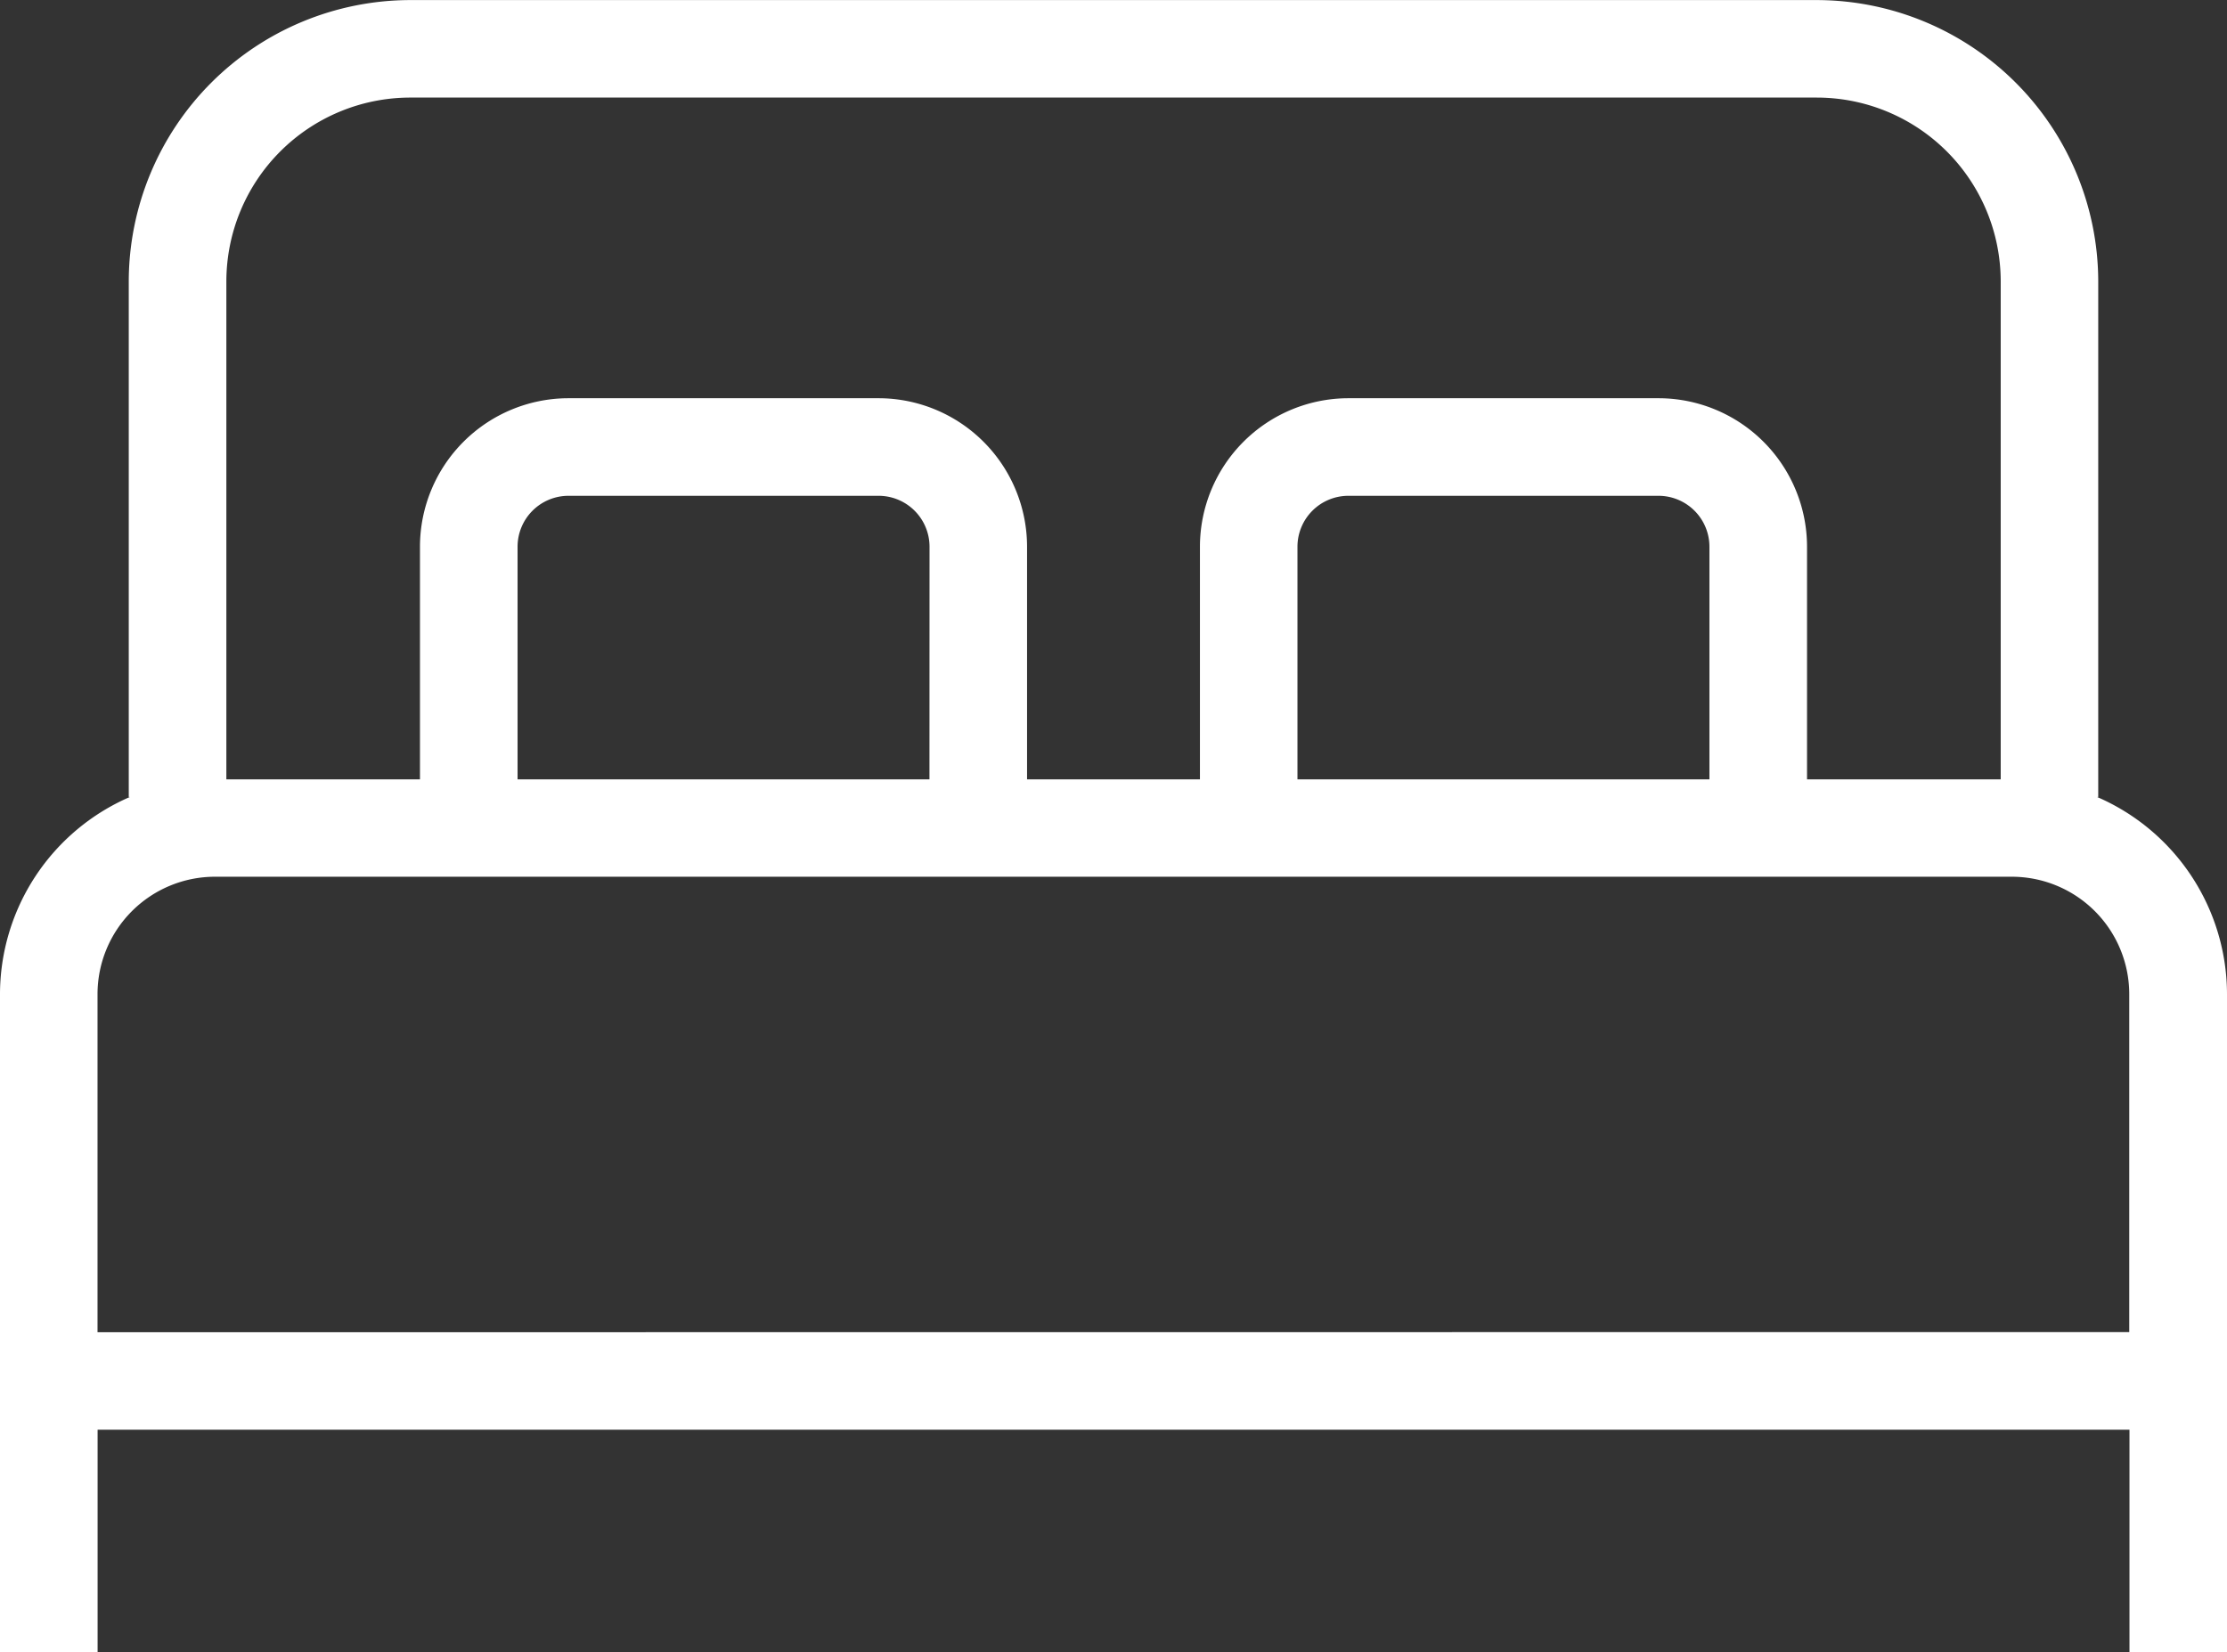
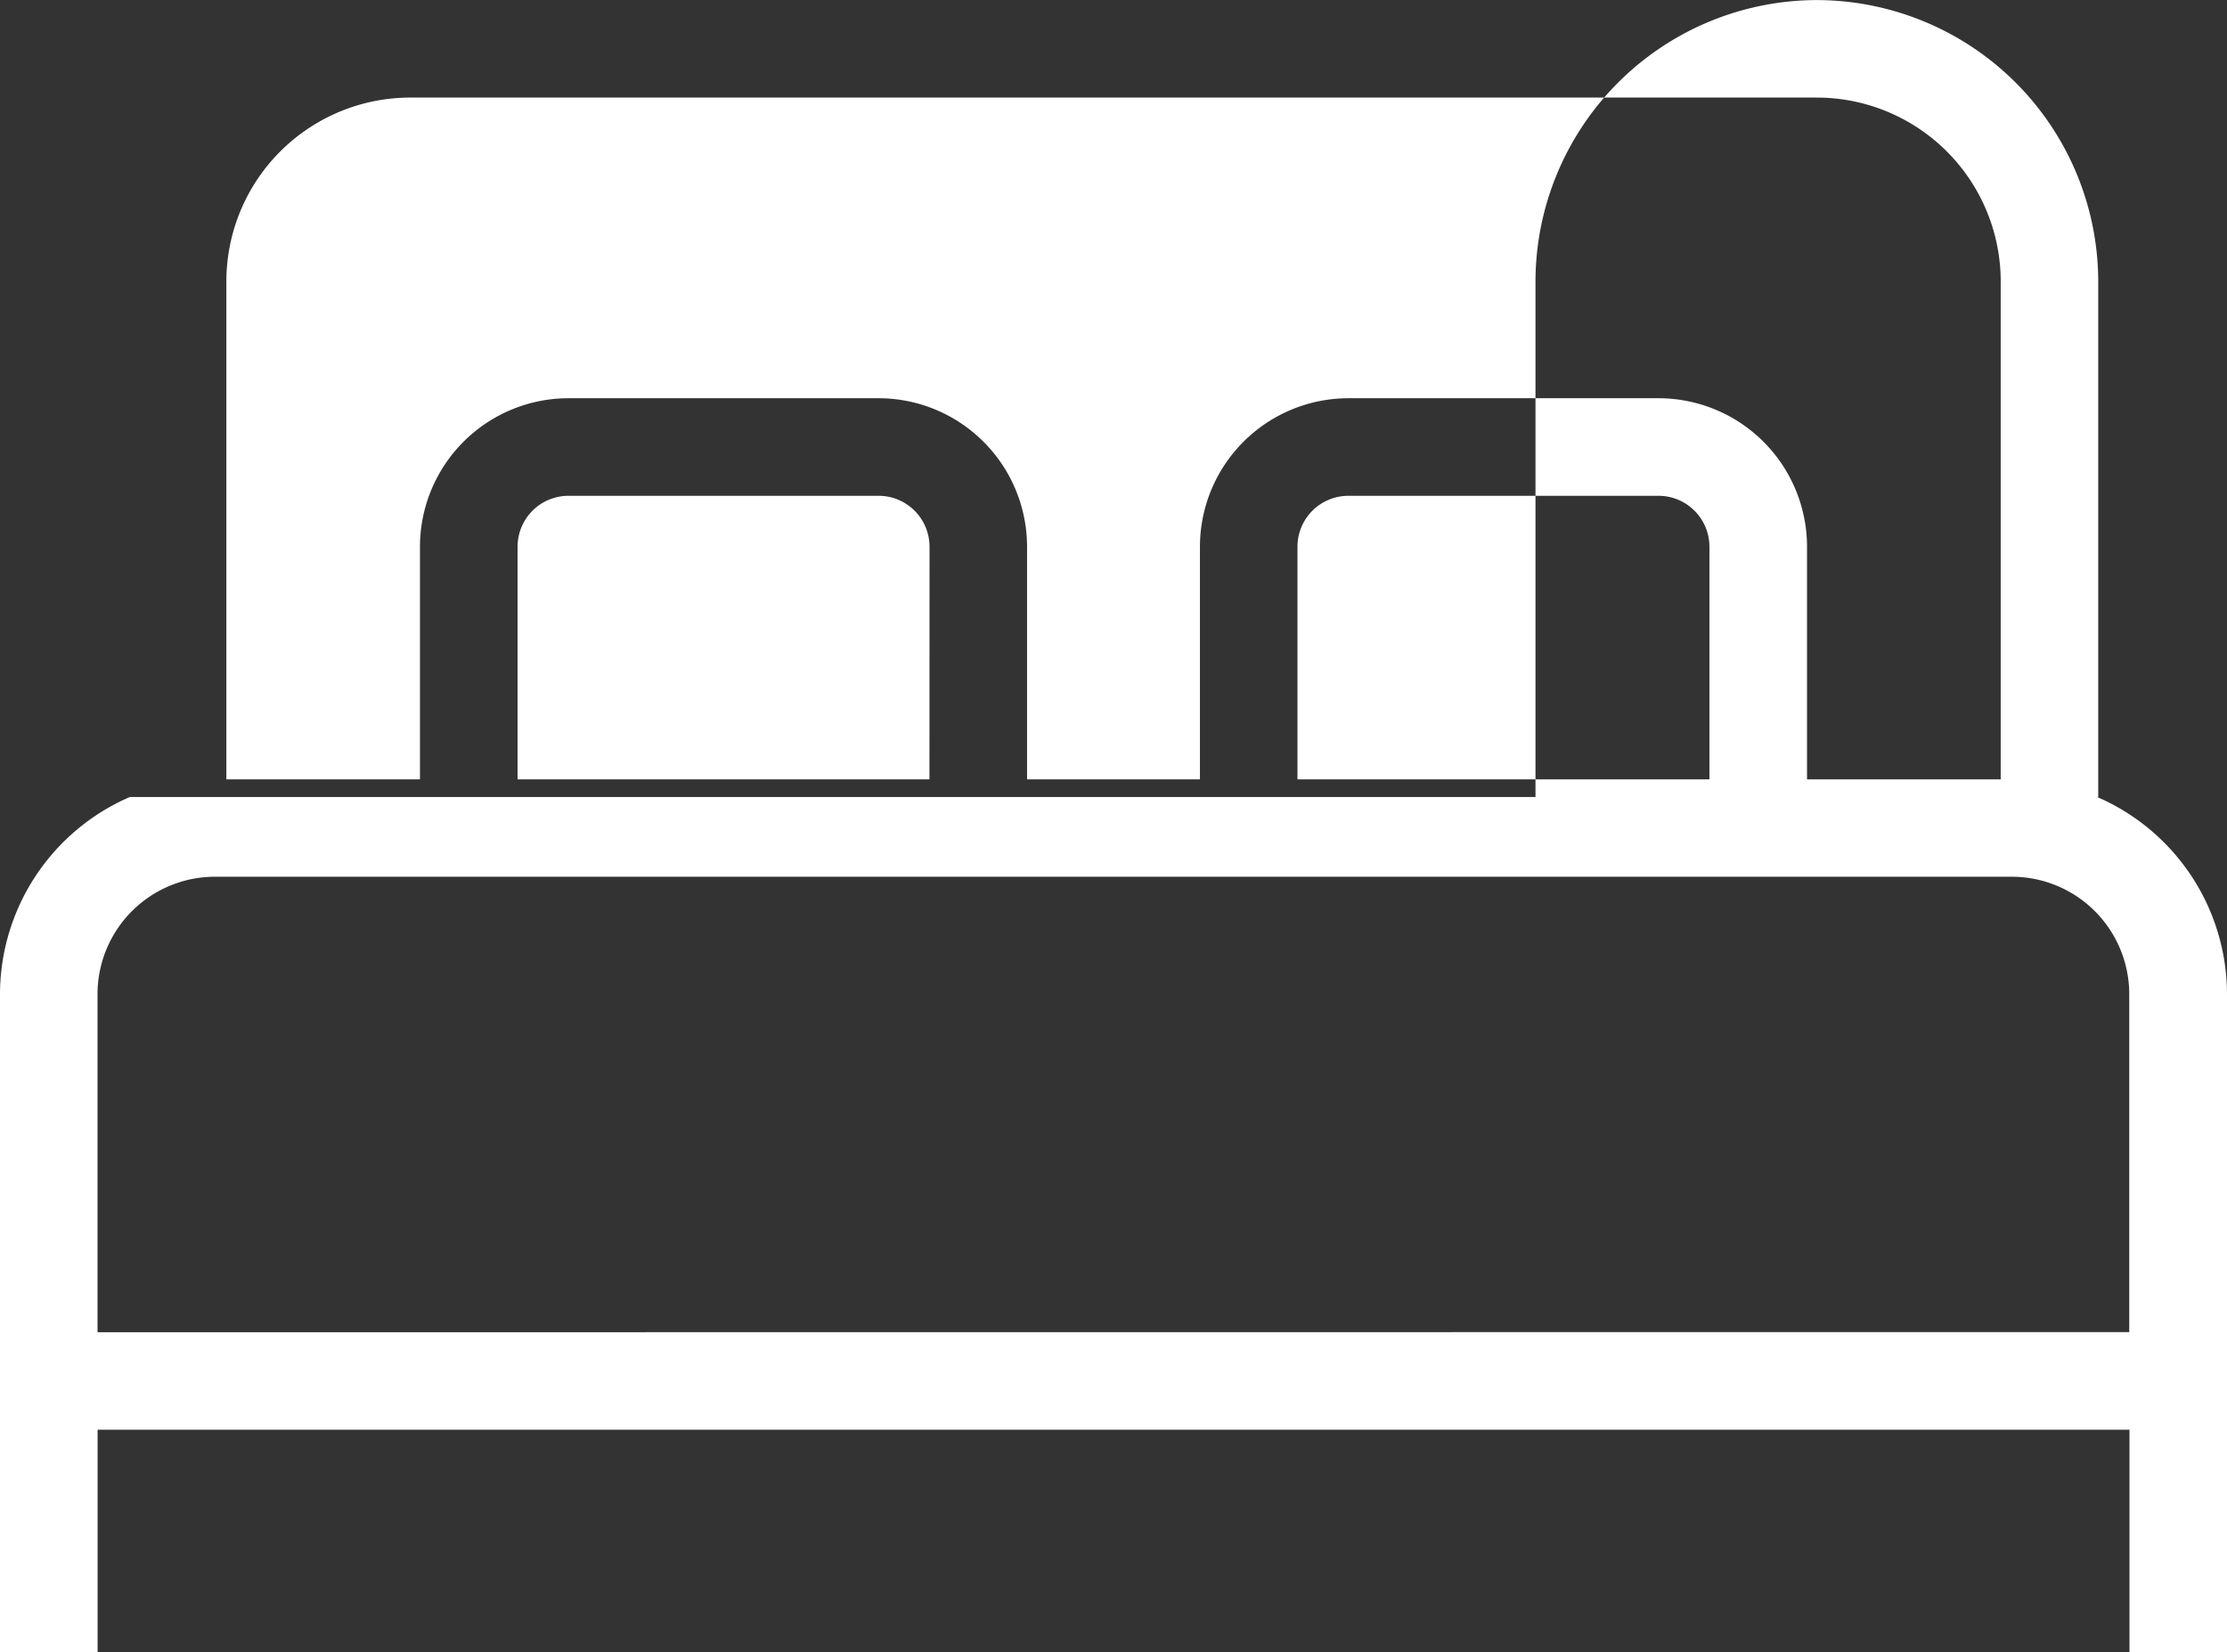
<svg xmlns="http://www.w3.org/2000/svg" width="29.229" height="21.691" viewBox="0 0 29.229 21.691">
  <rect x="0" y="0" width="29.229" height="21.691" fill="#333333" stroke="none" />
-   <path id="Tracé_1306" data-name="Tracé 1306" d="M72.219,1498.812h.015v-6.769a3.7,3.7,0,0,0-3.693-3.693H50.078a3.7,3.7,0,0,0-3.693,3.693v6.769H46.4a2.825,2.825,0,0,0-1.705,2.59v8.638h1.281v-2.921H72.644v2.921h1.28V1501.4A2.825,2.825,0,0,0,72.219,1498.812Zm-22.141-9.182H68.541a2.415,2.415,0,0,1,2.413,2.413v6.538H68.412v-3.055a1.951,1.951,0,0,0-1.949-1.949H62.393a1.951,1.951,0,0,0-1.949,1.949v3.055H58.175v-3.055a1.951,1.951,0,0,0-1.949-1.949H52.156a1.951,1.951,0,0,0-1.949,1.949v3.055H47.666v-6.538A2.415,2.415,0,0,1,50.078,1489.63Zm17.053,8.951H61.724v-3.055a.669.669,0,0,1,.668-.668h4.071a.669.669,0,0,1,.668.668Zm-10.237,0H51.488v-3.055a.669.669,0,0,1,.668-.668h4.071a.669.669,0,0,1,.668.668Zm-10.919,7.258V1501.4a1.542,1.542,0,0,1,1.54-1.541H71.1a1.542,1.542,0,0,1,1.541,1.541v4.437Z" transform="translate(-44.695 -1488.349)" fill="#fff" />
+   <path id="Tracé_1306" data-name="Tracé 1306" d="M72.219,1498.812h.015v-6.769a3.7,3.7,0,0,0-3.693-3.693a3.7,3.7,0,0,0-3.693,3.693v6.769H46.4a2.825,2.825,0,0,0-1.705,2.59v8.638h1.281v-2.921H72.644v2.921h1.28V1501.4A2.825,2.825,0,0,0,72.219,1498.812Zm-22.141-9.182H68.541a2.415,2.415,0,0,1,2.413,2.413v6.538H68.412v-3.055a1.951,1.951,0,0,0-1.949-1.949H62.393a1.951,1.951,0,0,0-1.949,1.949v3.055H58.175v-3.055a1.951,1.951,0,0,0-1.949-1.949H52.156a1.951,1.951,0,0,0-1.949,1.949v3.055H47.666v-6.538A2.415,2.415,0,0,1,50.078,1489.63Zm17.053,8.951H61.724v-3.055a.669.669,0,0,1,.668-.668h4.071a.669.669,0,0,1,.668.668Zm-10.237,0H51.488v-3.055a.669.669,0,0,1,.668-.668h4.071a.669.669,0,0,1,.668.668Zm-10.919,7.258V1501.4a1.542,1.542,0,0,1,1.54-1.541H71.1a1.542,1.542,0,0,1,1.541,1.541v4.437Z" transform="translate(-44.695 -1488.349)" fill="#fff" />
</svg>